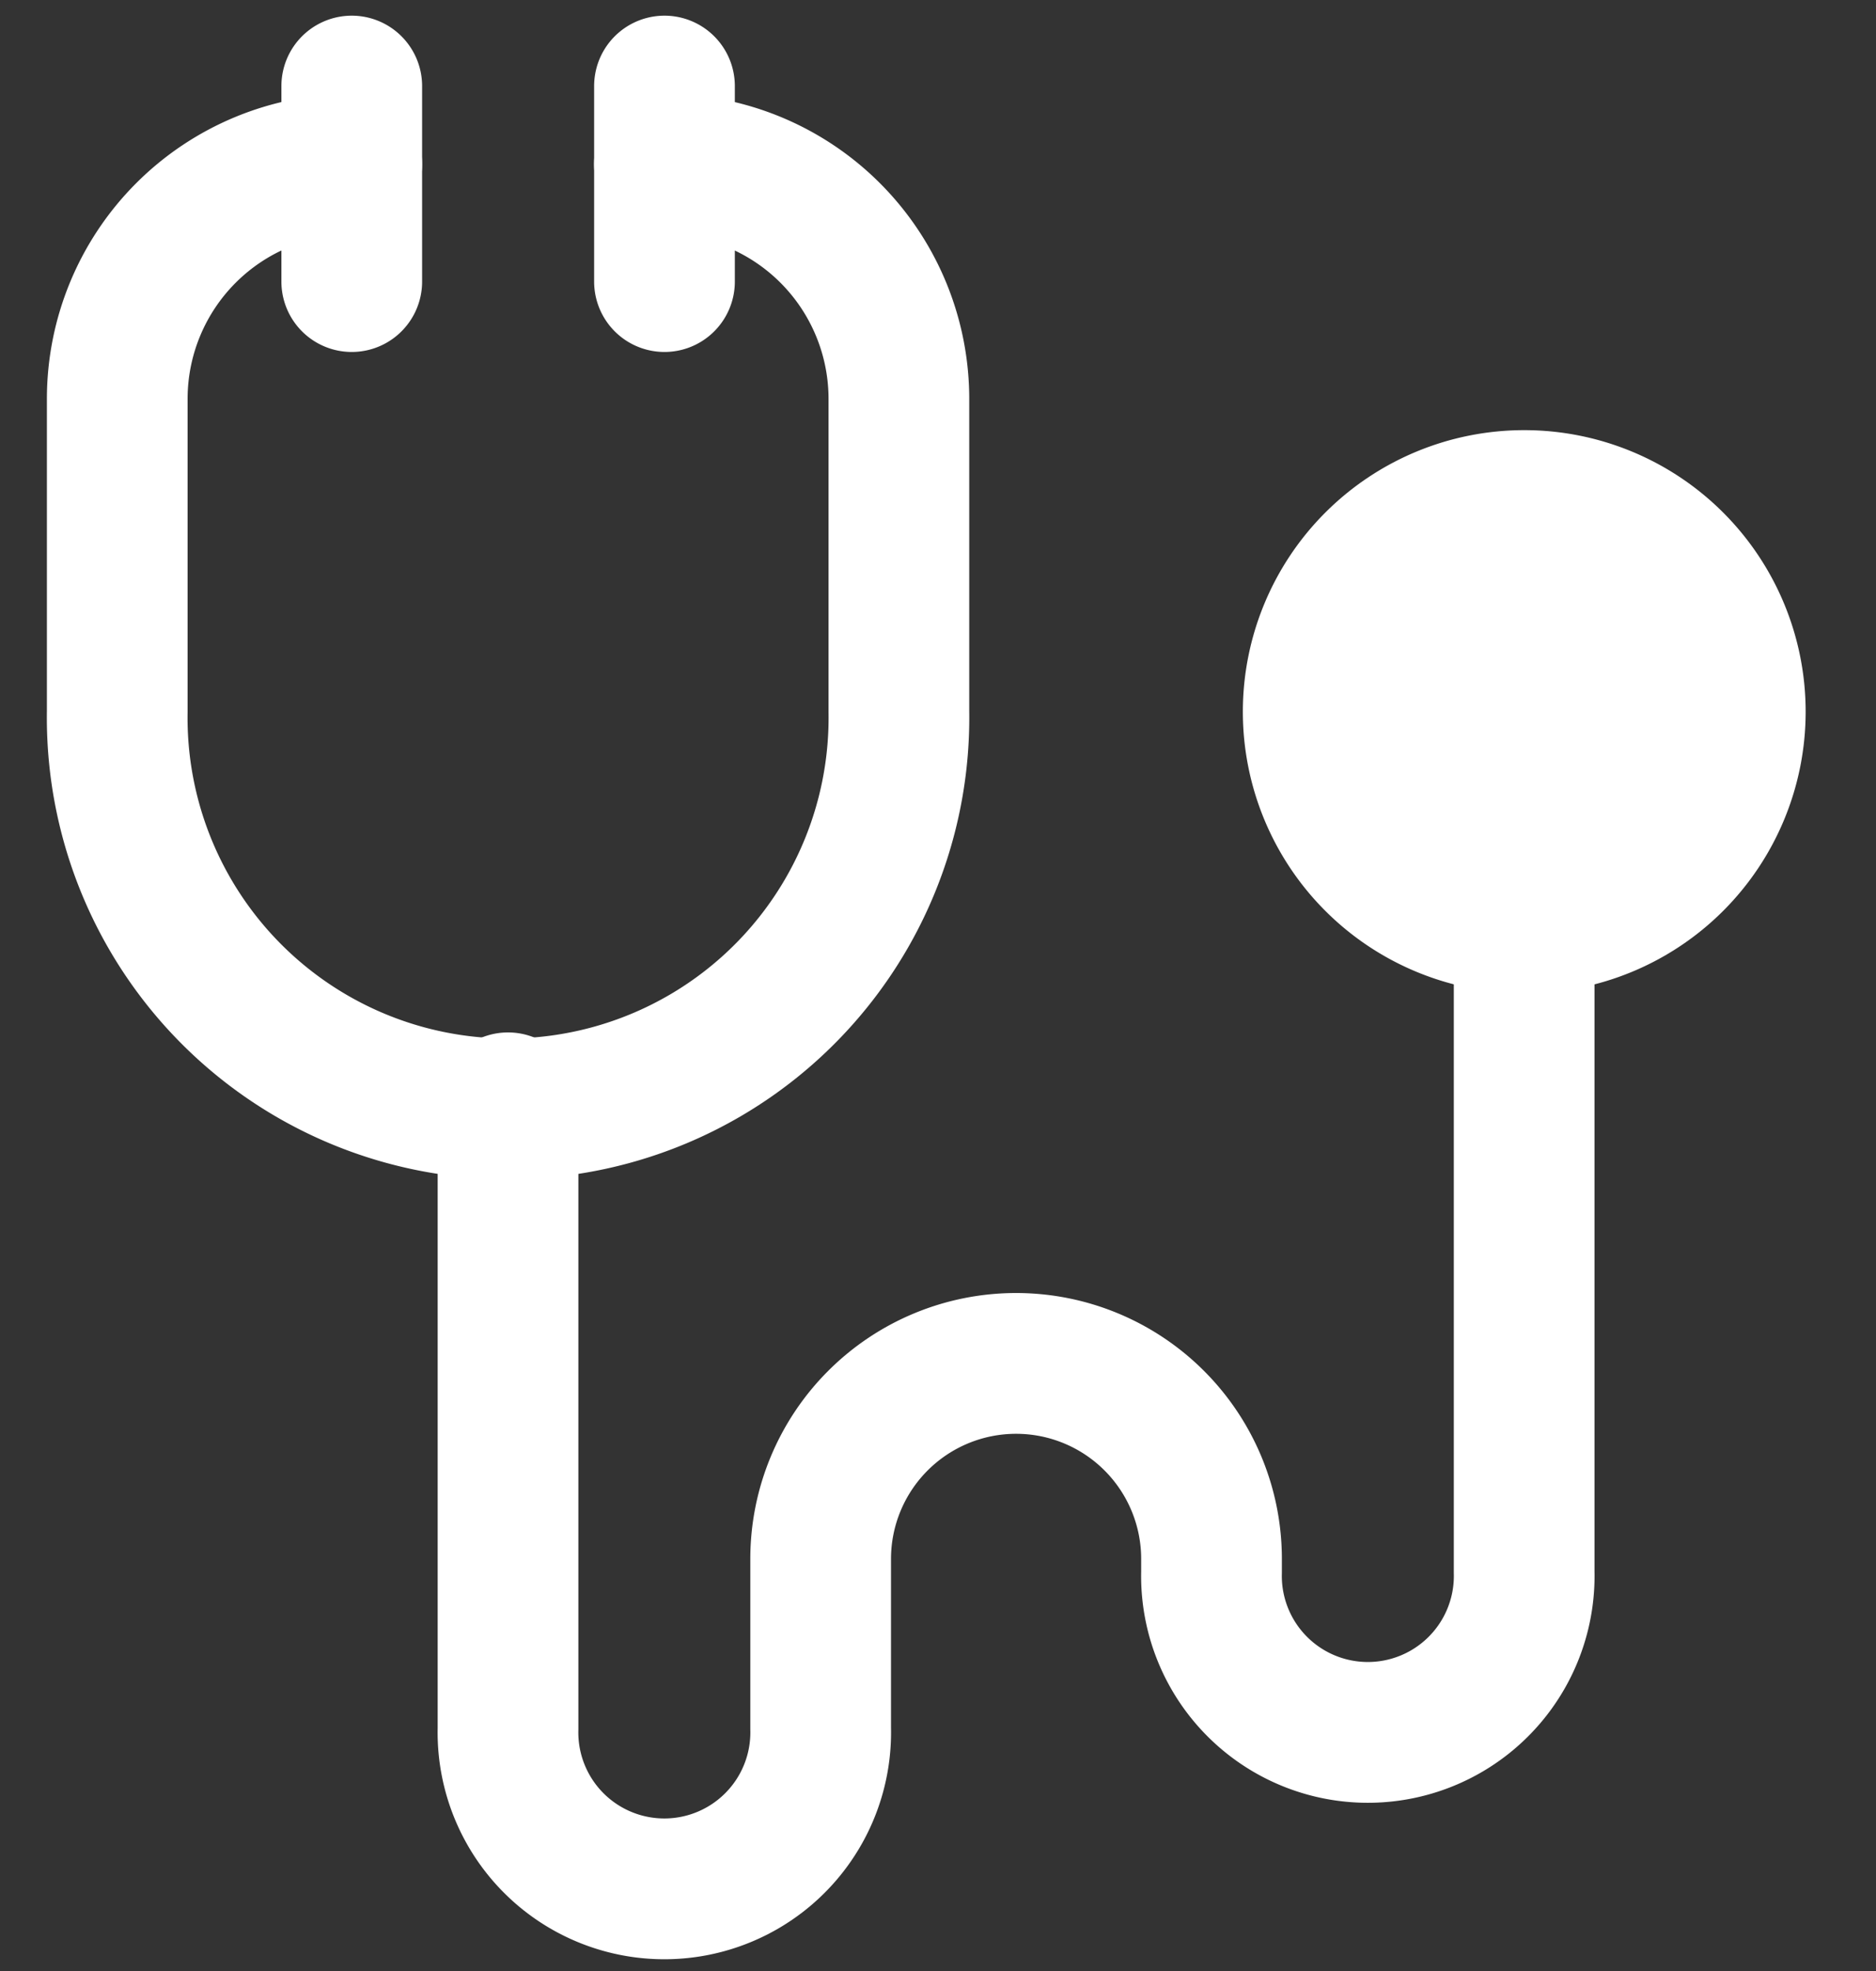
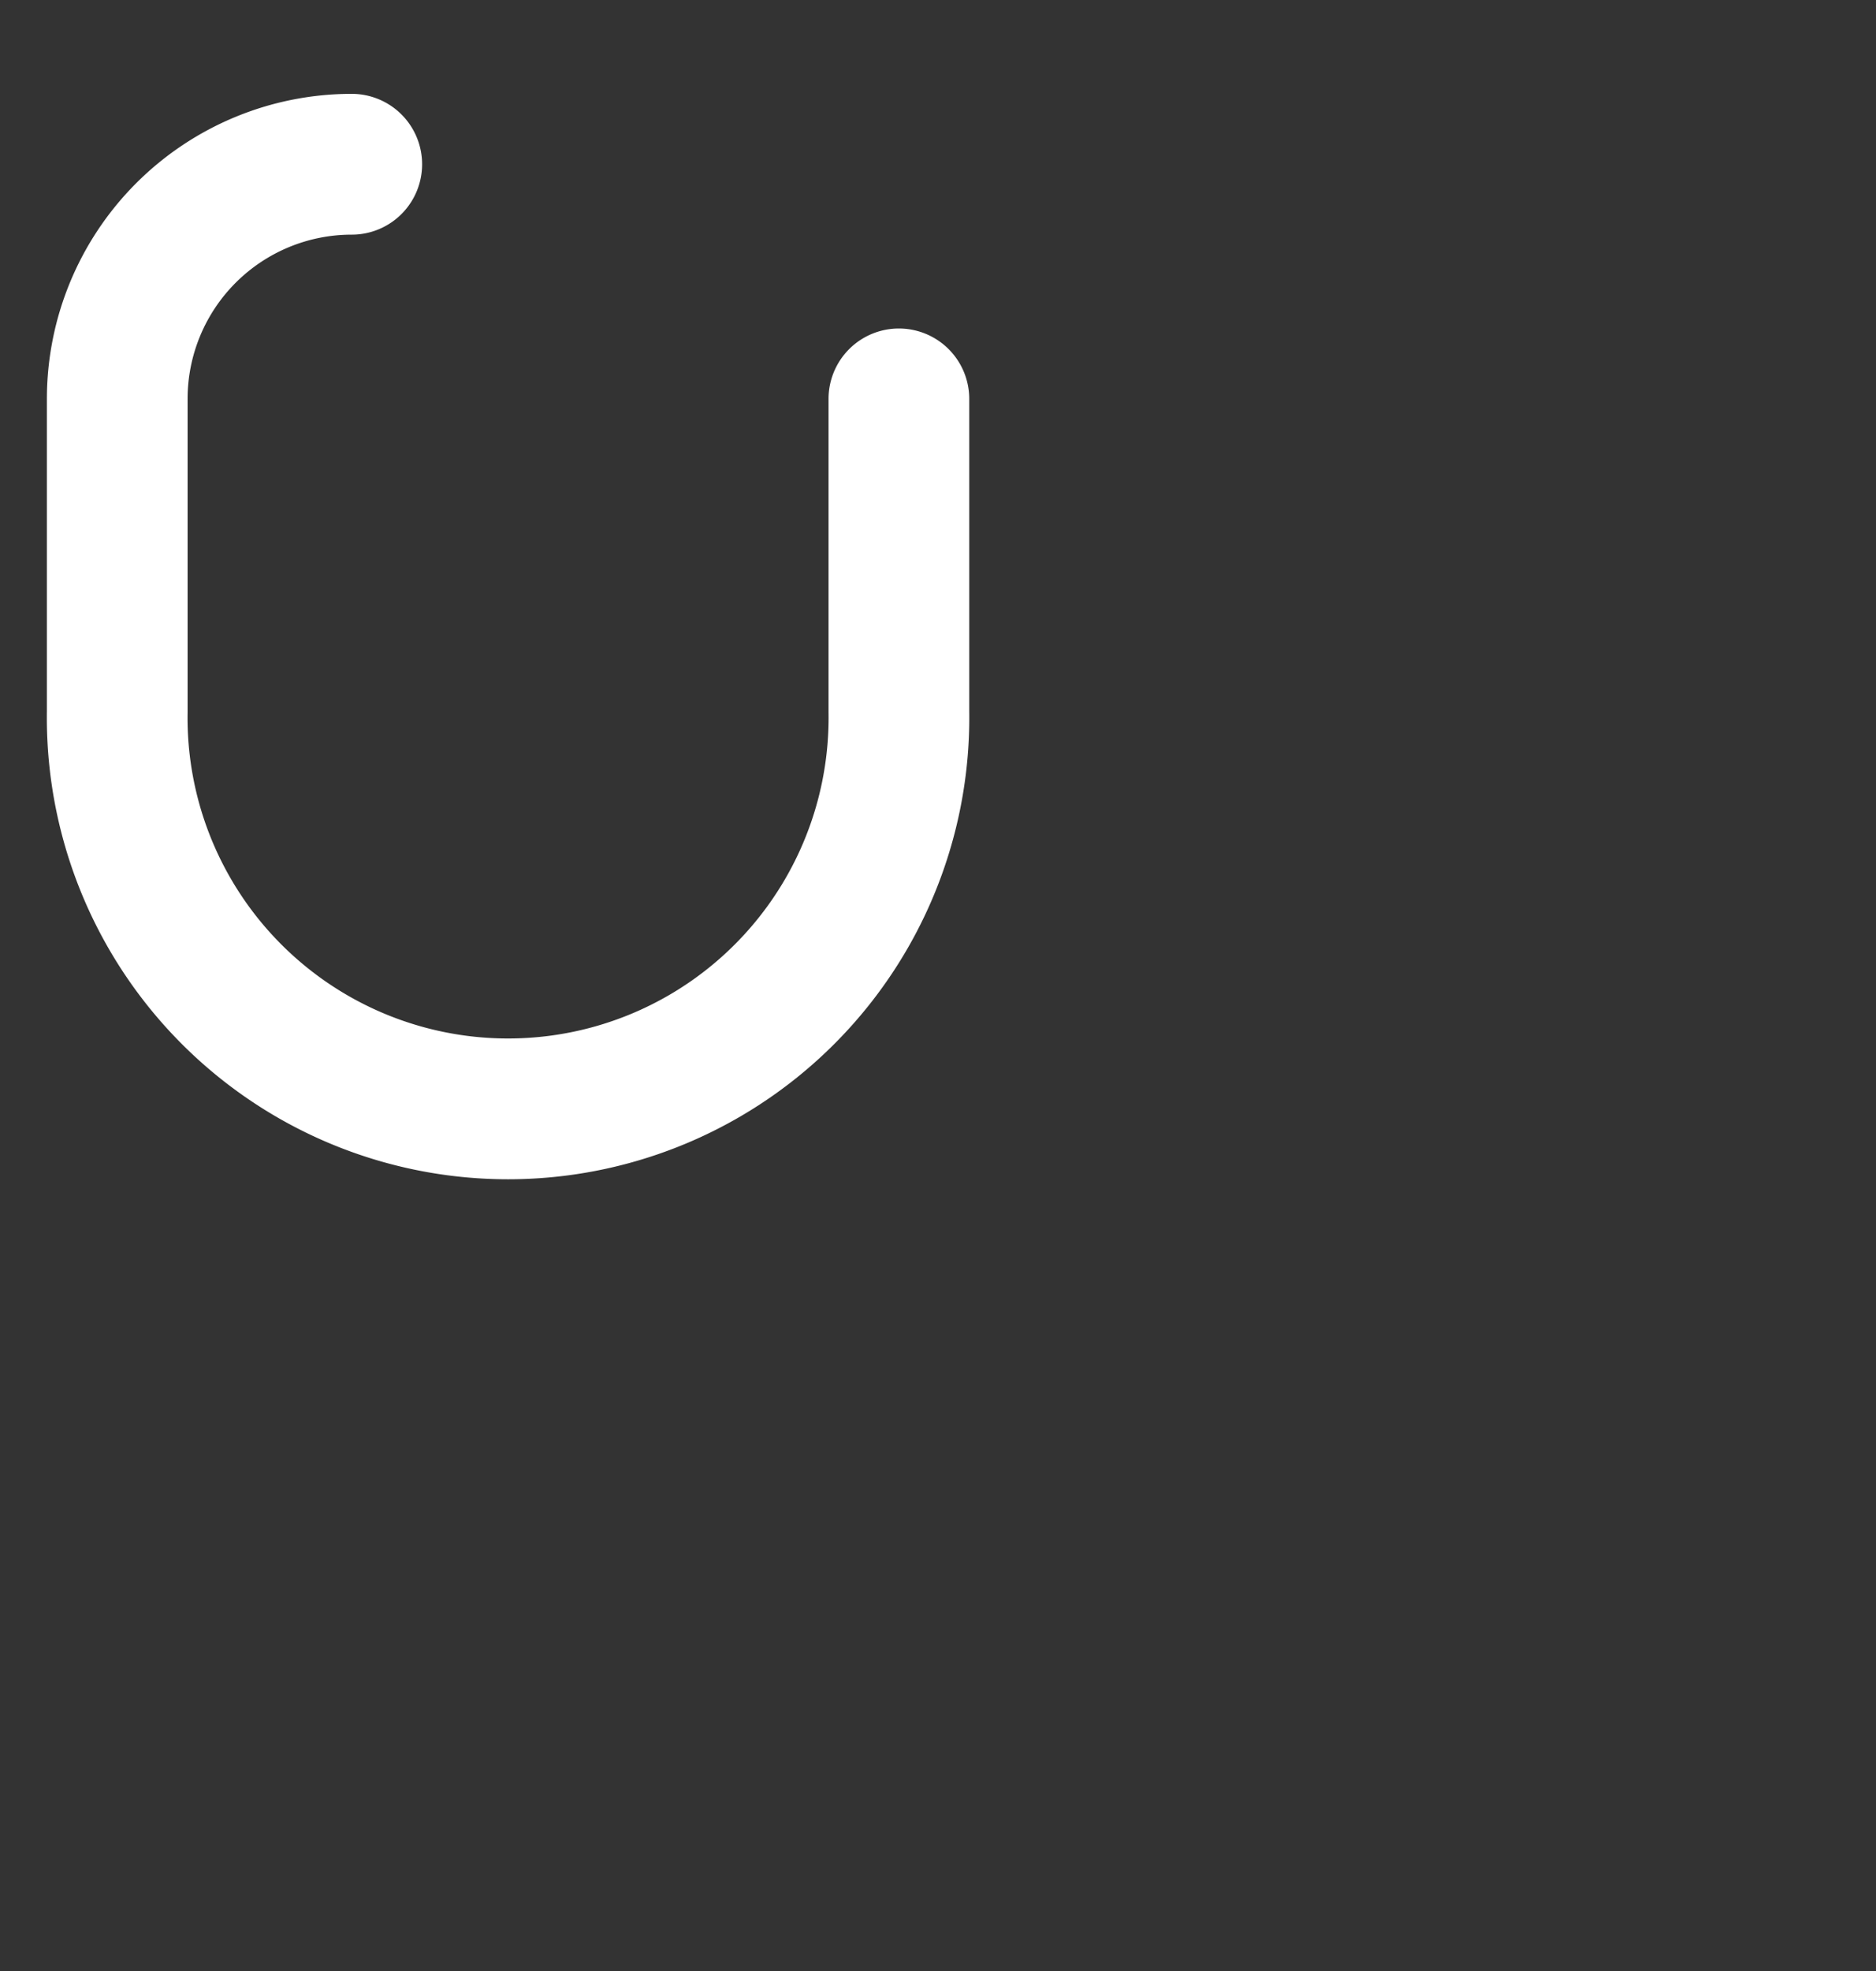
<svg xmlns="http://www.w3.org/2000/svg" width="20" height="21" fill="none">
  <rect width="100%" height="100%" fill="#333333" stroke="none" />
-   <path d="M13.75 7.583a2.5 2.5 0 105 0 2.5 2.5 0 00-5 0z" fill="#fff" stroke="#fff" stroke-linecap="round" stroke-linejoin="round" />
-   <path d="M3.75 1.75a2.5 2.5 0 00-2.5 2.5v3.333a4.167 4.167 0 108.333 0V4.25a2.5 2.5 0 00-2.5-2.5" stroke="#fff" stroke-width="1.5" stroke-linecap="round" stroke-linejoin="round" />
-   <path d="M5.416 11.75v6.667a1.667 1.667 0 103.333 0V16.61a2.083 2.083 0 014.167 0v.14a1.667 1.667 0 103.333 0v-6.667M3.75.917V3M7.084.917V3" stroke="#fff" stroke-width="1.5" stroke-linecap="round" stroke-linejoin="round" />
+   <path d="M3.75 1.75a2.5 2.5 0 00-2.5 2.5v3.333a4.167 4.167 0 108.333 0V4.25" stroke="#fff" stroke-width="1.5" stroke-linecap="round" stroke-linejoin="round" />
</svg>